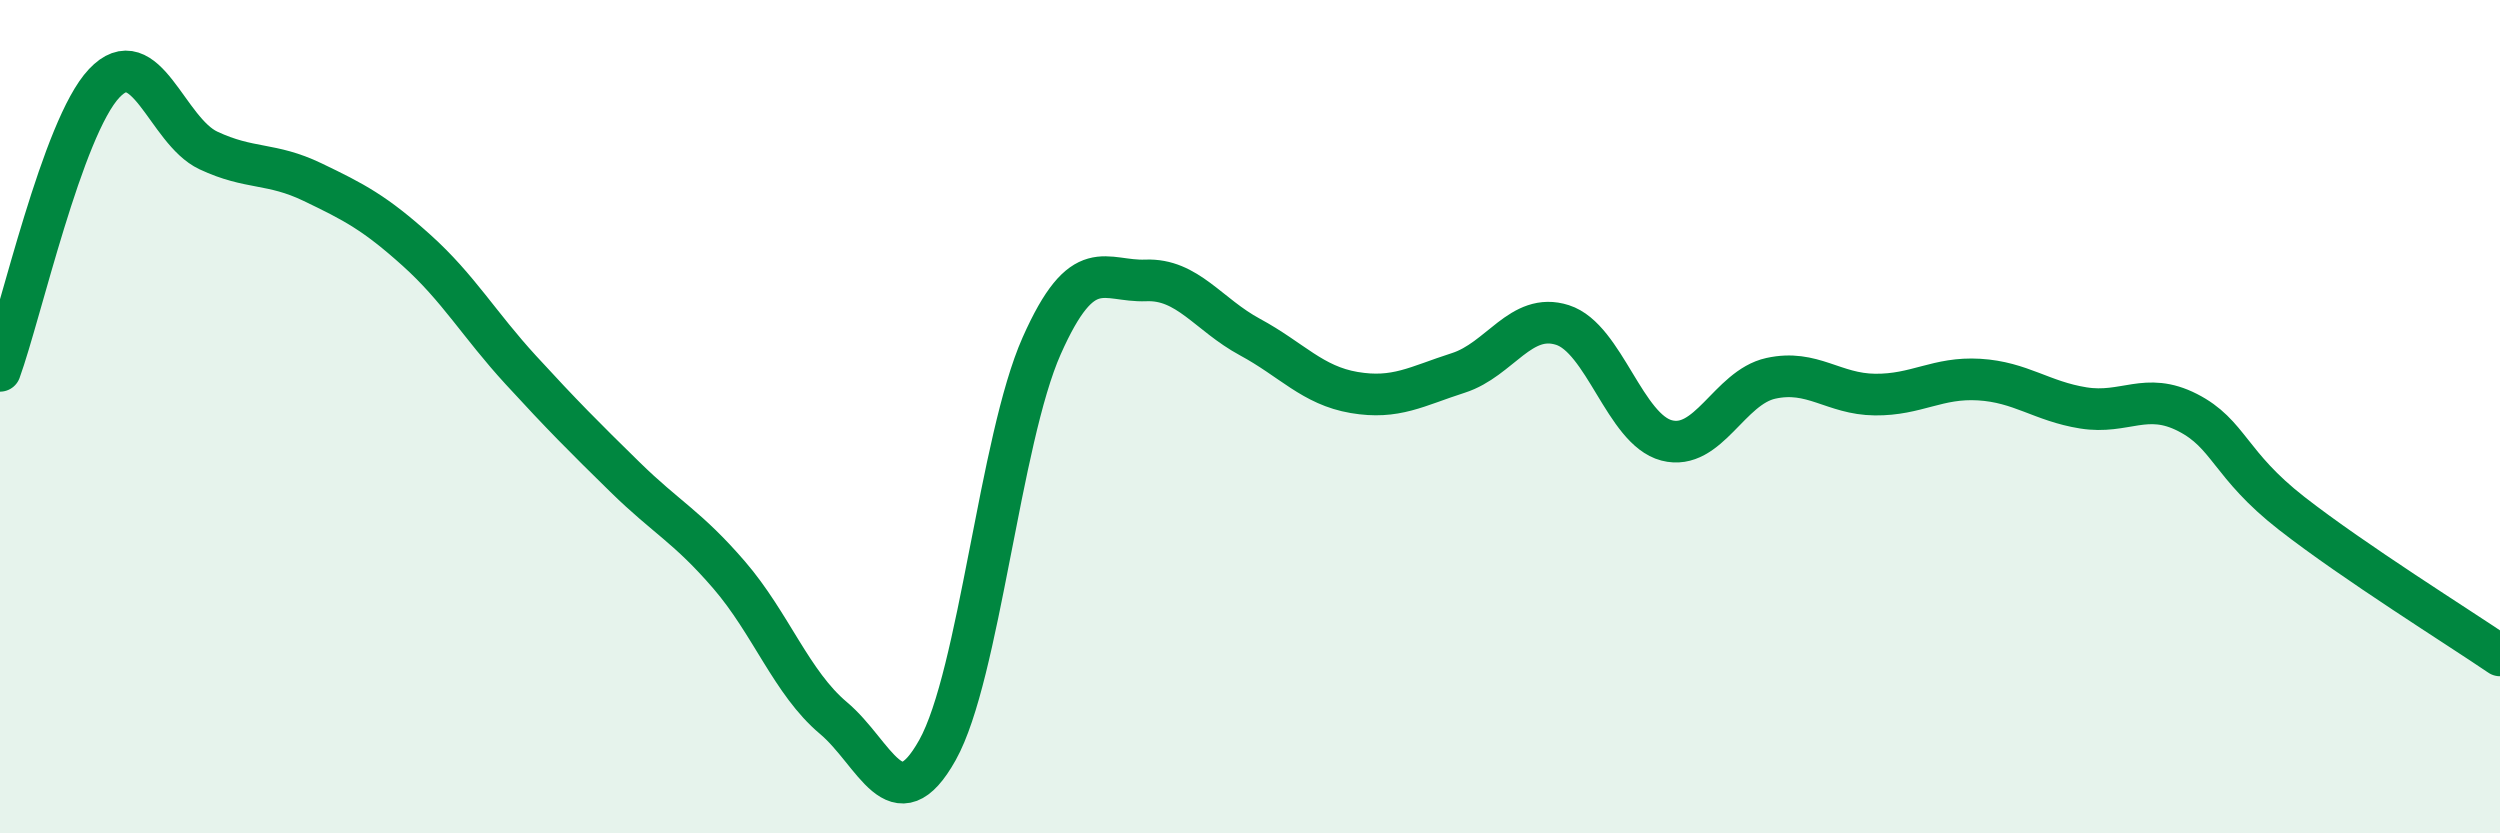
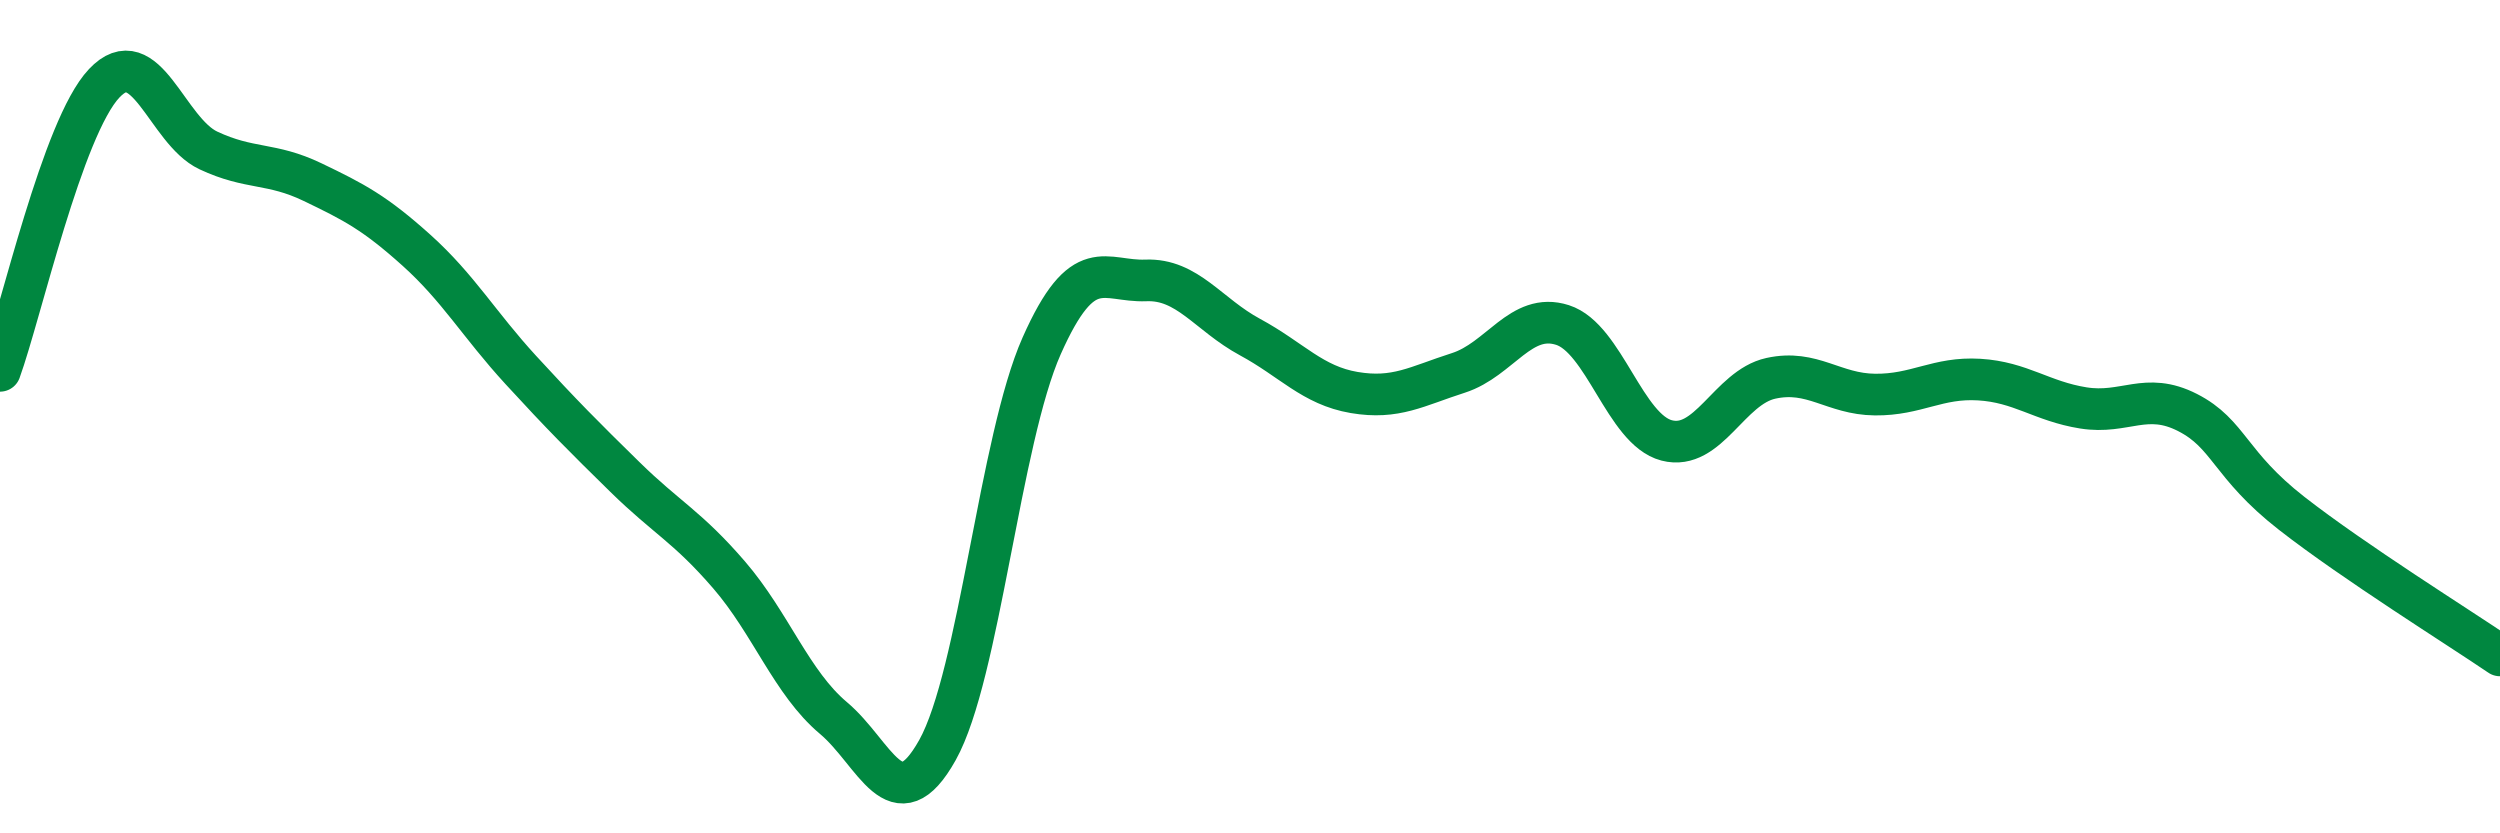
<svg xmlns="http://www.w3.org/2000/svg" width="60" height="20" viewBox="0 0 60 20">
-   <path d="M 0,8.9 C 0.5,7.52 1.5,3.06 2.5,2 C 3.5,0.94 4,3.14 5,3.61 C 6,4.08 6.5,3.89 7.5,4.37 C 8.5,4.85 9,5.11 10,6.01 C 11,6.91 11.5,7.79 12.5,8.88 C 13.5,9.97 14,10.47 15,11.45 C 16,12.43 16.5,12.64 17.5,13.8 C 18.5,14.96 19,16.39 20,17.23 C 21,18.07 21.5,19.79 22.5,18 C 23.5,16.21 24,10.55 25,8.3 C 26,6.05 26.5,6.77 27.5,6.73 C 28.5,6.69 29,7.55 30,8.09 C 31,8.63 31.5,9.25 32.5,9.42 C 33.5,9.59 34,9.27 35,8.95 C 36,8.63 36.5,7.48 37.5,7.8 C 38.5,8.12 39,10.31 40,10.57 C 41,10.83 41.5,9.3 42.5,9.08 C 43.5,8.86 44,9.46 45,9.47 C 46,9.48 46.5,9.05 47.5,9.11 C 48.5,9.17 49,9.63 50,9.79 C 51,9.95 51.5,9.39 52.5,9.9 C 53.5,10.41 53.5,11.15 55,12.32 C 56.5,13.49 59,15.05 60,15.73L60 20L0 20Z" fill="#008740" opacity="0.1" stroke-linecap="round" stroke-linejoin="round" />
  <path d="M 0,8.9 C 0.5,7.52 1.5,3.06 2.5,2 C 3.5,0.94 4,3.14 5,3.61 C 6,4.08 6.5,3.89 7.5,4.37 C 8.5,4.85 9,5.11 10,6.01 C 11,6.91 11.5,7.79 12.5,8.88 C 13.5,9.97 14,10.47 15,11.45 C 16,12.43 16.5,12.64 17.5,13.8 C 18.5,14.96 19,16.39 20,17.23 C 21,18.07 21.5,19.79 22.5,18 C 23.5,16.21 24,10.55 25,8.3 C 26,6.05 26.5,6.77 27.5,6.73 C 28.5,6.69 29,7.55 30,8.09 C 31,8.63 31.5,9.25 32.5,9.42 C 33.5,9.59 34,9.27 35,8.95 C 36,8.63 36.5,7.48 37.5,7.8 C 38.5,8.12 39,10.31 40,10.57 C 41,10.83 41.5,9.3 42.5,9.08 C 43.5,8.86 44,9.46 45,9.47 C 46,9.48 46.5,9.05 47.5,9.11 C 48.5,9.17 49,9.63 50,9.79 C 51,9.95 51.5,9.39 52.5,9.9 C 53.5,10.41 53.5,11.15 55,12.32 C 56.5,13.49 59,15.05 60,15.73" stroke="#008740" stroke-width="1" fill="none" stroke-linecap="round" stroke-linejoin="round" />
</svg>